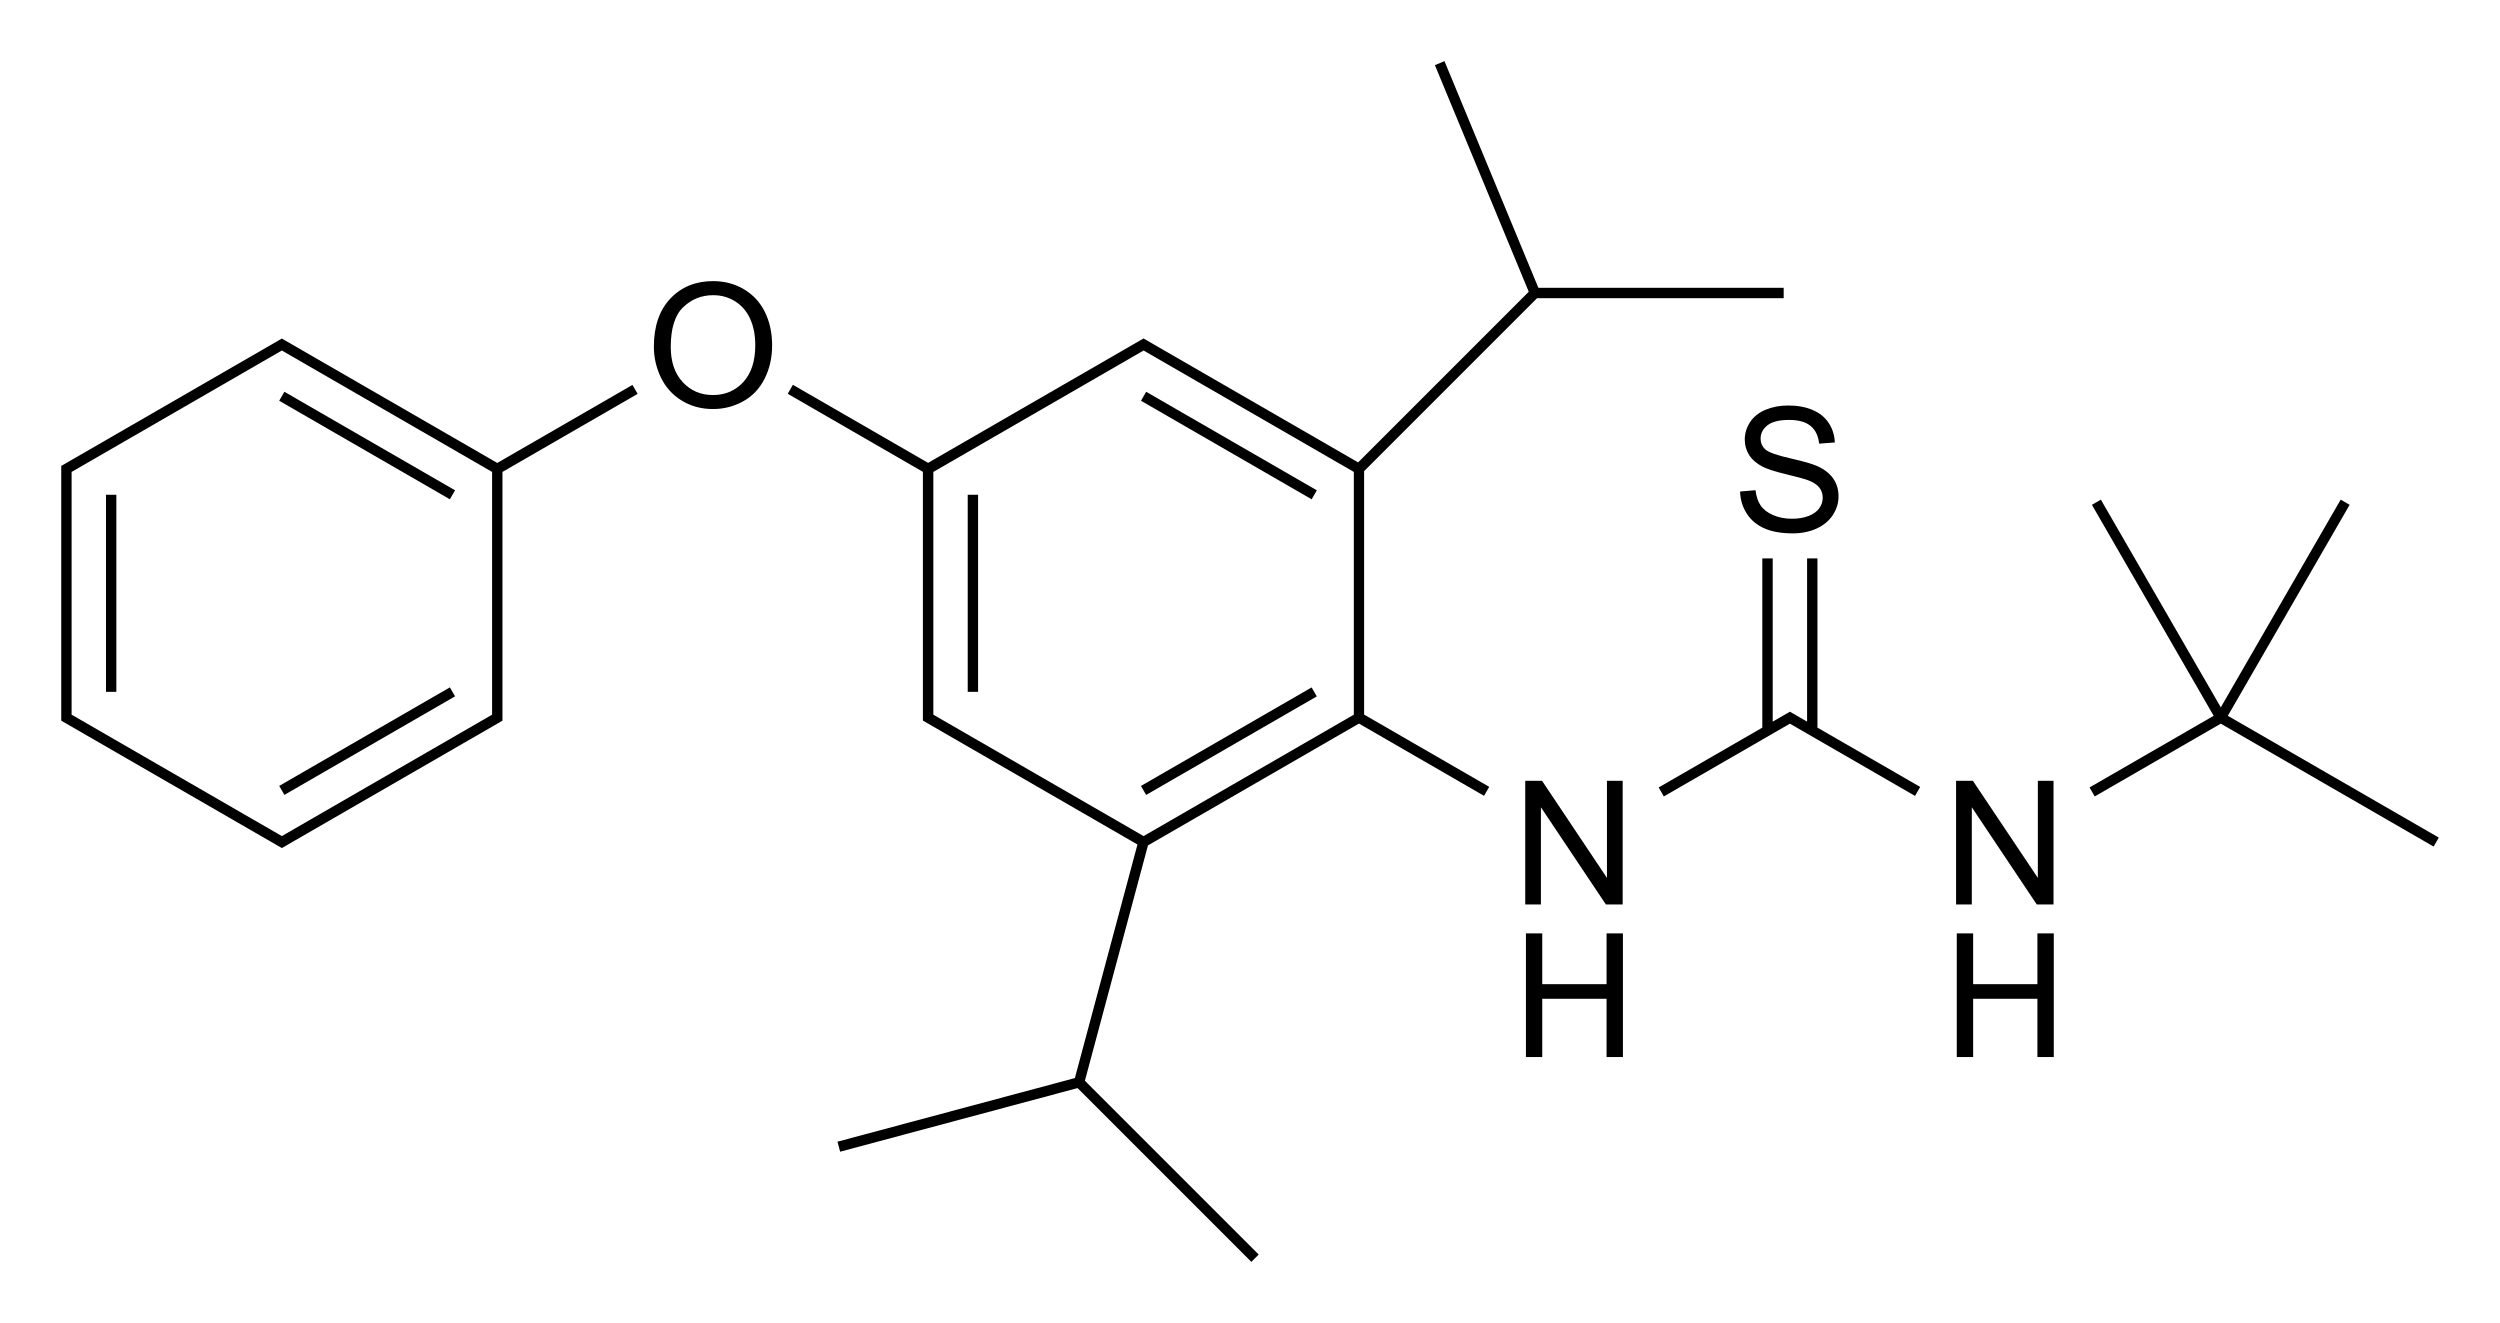
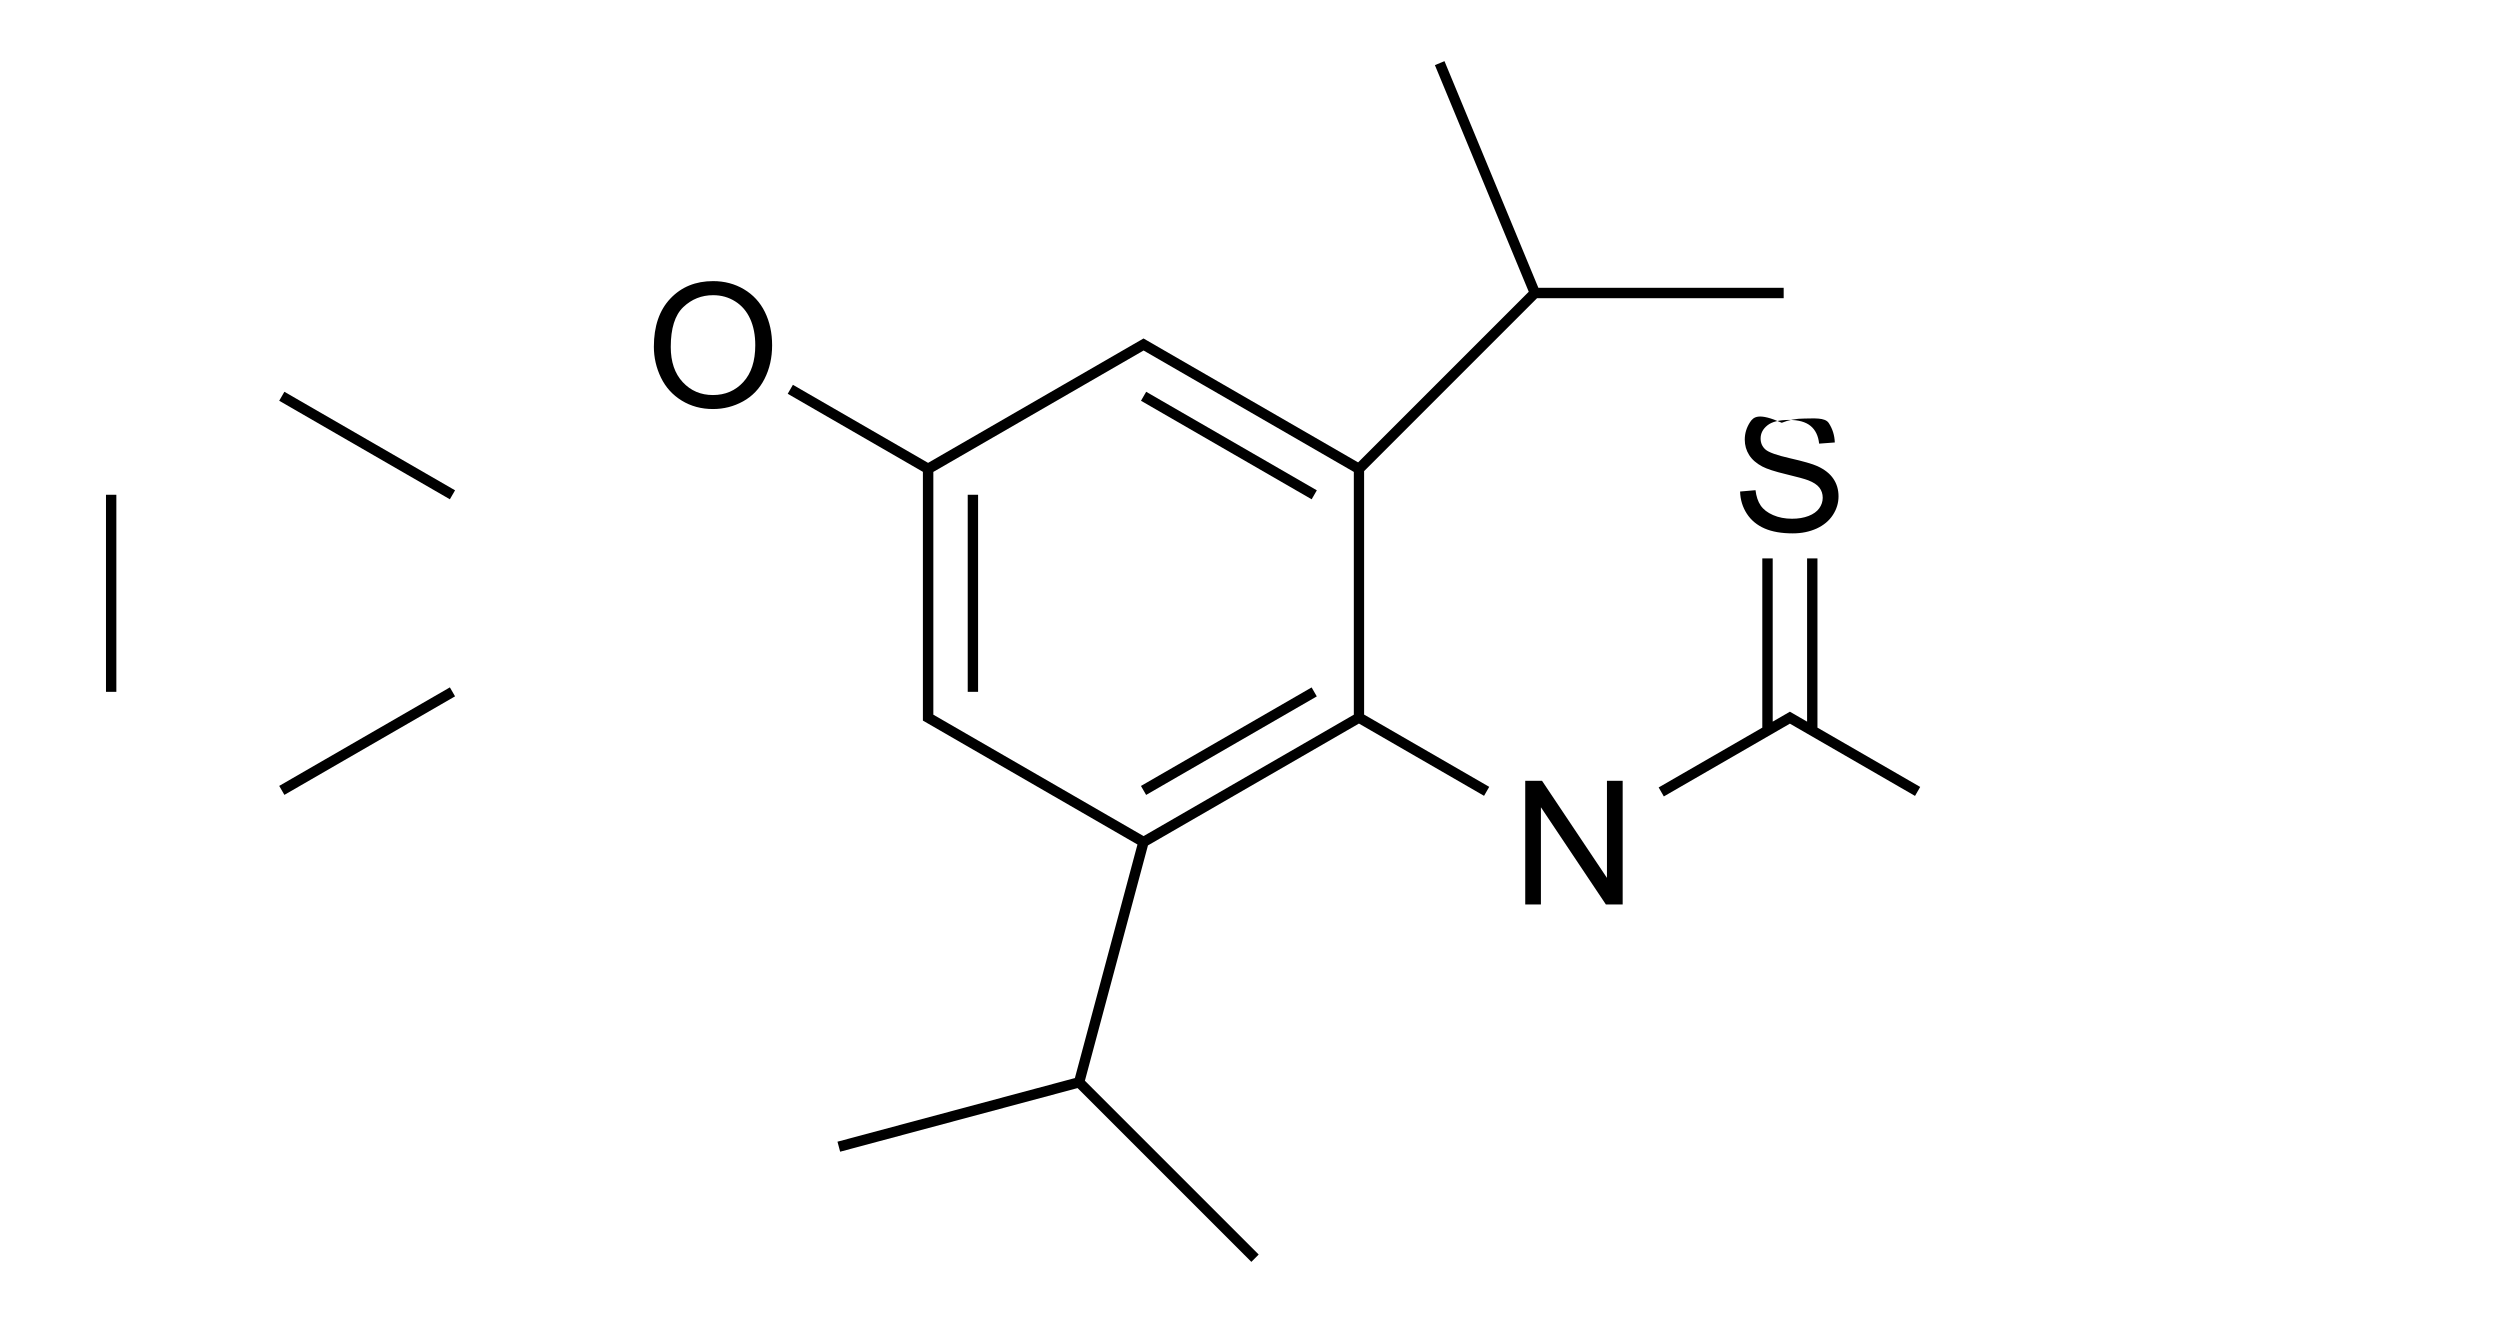
<svg xmlns="http://www.w3.org/2000/svg" version="1.1" id="Слой_1" x="0px" y="0px" viewBox="0 0 578.86 306.37" style="enable-background:new 0 0 578.86 306.37;" xml:space="preserve">
  <style type="text/css">
	.st0{fill:none;}
</style>
  <path class="st0" d="z" />
  <g>
    <rect x="24.54" y="114.56" width="2.4" height="45.63" />
    <rect x="62.2" y="170.4" transform="matrix(0.866 -0.5 0.5 0.866 -74.415 65.505)" width="45.63" height="2.4" />
    <rect x="83.81" y="80.34" transform="matrix(0.5 -0.866 0.866 0.5 -46.83 125.202)" width="2.4" height="45.63" />
    <path d="M172.26,66.98c-2.12-1.26-4.51-1.89-7.15-1.89c-4.04,0-7.33,1.34-9.88,4.03s-3.83,6.41-3.83,11.16   c0,2.51,0.55,4.9,1.64,7.15s2.7,4.03,4.82,5.33s4.53,1.95,7.23,1.95c2.49,0,4.8-0.59,6.95-1.77s3.81-2.91,4.98-5.21   s1.76-4.89,1.76-7.79c0-2.87-0.56-5.43-1.67-7.69S174.38,68.24,172.26,66.98z M172.11,88.46c-1.84,2.01-4.19,3.01-7.04,3.01   c-2.8,0-5.13-0.99-6.98-2.98s-2.78-4.7-2.78-8.15c0-4.31,0.97-7.39,2.9-9.23s4.24-2.76,6.92-2.76c1.89,0,3.59,0.48,5.11,1.44   s2.67,2.3,3.46,4.04s1.18,3.77,1.18,6.1C174.88,83.61,173.95,86.46,172.11,88.46z" />
-     <path d="M115.14,107.19l-49.88-28.8l-51.08,29.49v58.99l51.08,29.49l51.08-29.49v-57.6l31.3-18.07l-1.2-2.08L115.14,107.19z    M65.26,193.59l-48.68-28.11v-56.21l48.68-28.11l48.68,28.11v56.21L65.26,193.59z" />
    <rect x="224.07" y="114.56" width="2.4" height="45.63" />
    <rect x="261.73" y="170.4" transform="matrix(0.866 -0.5 0.5 0.866 -47.678 165.281)" width="45.63" height="2.4" />
    <path d="M315.87,109.07l40.03-40.03H413v-2.4h-56.8l-21.74-52.48l-2.22,0.92l21.73,52.47l-39.51,39.51l-49.69-28.69l-49.88,28.8   l-31.3-18.07l-1.2,2.08l31.3,18.07v57.6l49.68,28.69l-14.49,54.08l-54.97,14.73l0.62,2.32l54.97-14.73l40.24,40.24l1.7-1.7   l-40.24-40.24l14.6-54.49l48.85-28.21l28.97,16.73l1.2-2.08l-28.97-16.73V109.07z M264.79,193.59l-48.68-28.11v-56.21l48.68-28.11   l48.68,28.11v56.21L264.79,193.59z" />
    <rect x="283.35" y="80.34" transform="matrix(0.5 -0.866 0.866 0.5 52.94 298.006)" width="2.4" height="45.63" />
    <polygon points="356.79,186.92 371.83,209.42 375.72,209.42 375.72,180.79 372.08,180.79 372.08,203.27 357.05,180.79    353.16,180.79 353.16,209.42 356.79,209.42  " />
-     <polygon points="371.99,227.88 357.1,227.88 357.1,216.12 353.32,216.12 353.32,244.75 357.1,244.75 357.1,231.26 371.99,231.26    371.99,244.75 375.78,244.75 375.78,216.12 371.99,216.12  " />
-     <polygon points="456.56,186.92 471.6,209.42 475.48,209.42 475.48,180.79 471.85,180.79 471.85,203.27 456.81,180.79    452.92,180.79 452.92,209.42 456.56,209.42  " />
-     <polygon points="471.75,227.88 456.87,227.88 456.87,216.12 453.08,216.12 453.08,244.75 456.87,244.75 456.87,231.26    471.75,231.26 471.75,244.75 475.54,244.75 475.54,216.12 471.75,216.12  " />
-     <path d="M405.22,97.74c-0.82,1.26-1.23,2.61-1.23,4.05c0,1.31,0.34,2.5,1.01,3.56c0.67,1.06,1.69,1.95,3.05,2.67   c1.05,0.56,2.9,1.16,5.53,1.79c2.63,0.63,4.33,1.1,5.1,1.4c1.2,0.46,2.06,1.02,2.58,1.69c0.52,0.67,0.78,1.46,0.78,2.35   c0,0.88-0.27,1.7-0.81,2.45c-0.54,0.75-1.36,1.34-2.47,1.77c-1.11,0.43-2.38,0.64-3.83,0.64c-1.62,0-3.09-0.28-4.39-0.85   c-1.3-0.57-2.26-1.31-2.88-2.23c-0.62-0.92-1.01-2.09-1.18-3.53l-3.57,0.31c0.05,1.91,0.58,3.63,1.57,5.15s2.37,2.65,4.12,3.41   c1.75,0.76,3.92,1.13,6.51,1.13c2.05,0,3.88-0.38,5.52-1.12c1.63-0.75,2.89-1.8,3.76-3.14c0.88-1.35,1.31-2.78,1.31-4.31   c0-1.54-0.39-2.89-1.19-4.07c-0.79-1.18-2.02-2.15-3.69-2.92c-1.14-0.52-3.26-1.13-6.34-1.83c-3.08-0.7-4.98-1.38-5.71-2.04   c-0.74-0.66-1.11-1.51-1.11-2.54c0-1.19,0.52-2.2,1.57-3.04c1.05-0.84,2.72-1.26,5.01-1.26c2.2,0,3.86,0.46,4.99,1.39   c1.12,0.92,1.79,2.29,1.98,4.1l3.63-0.27c-0.06-1.68-0.53-3.18-1.41-4.51c-0.87-1.33-2.12-2.33-3.74-3.02s-3.49-1.03-5.62-1.03   c-1.93,0-3.68,0.33-5.25,0.98C407.24,95.53,406.04,96.49,405.22,97.74z" />
+     <path d="M405.22,97.74c-0.82,1.26-1.23,2.61-1.23,4.05c0,1.31,0.34,2.5,1.01,3.56c0.67,1.06,1.69,1.95,3.05,2.67   c1.05,0.56,2.9,1.16,5.53,1.79c2.63,0.63,4.33,1.1,5.1,1.4c1.2,0.46,2.06,1.02,2.58,1.69c0.52,0.67,0.78,1.46,0.78,2.35   c0,0.88-0.27,1.7-0.81,2.45c-0.54,0.75-1.36,1.34-2.47,1.77c-1.11,0.43-2.38,0.64-3.83,0.64c-1.62,0-3.09-0.28-4.39-0.85   c-1.3-0.57-2.26-1.31-2.88-2.23c-0.62-0.92-1.01-2.09-1.18-3.53l-3.57,0.31c0.05,1.91,0.58,3.63,1.57,5.15s2.37,2.65,4.12,3.41   c1.75,0.76,3.92,1.13,6.51,1.13c2.05,0,3.88-0.38,5.52-1.12c1.63-0.75,2.89-1.8,3.76-3.14c0.88-1.35,1.31-2.78,1.31-4.31   c0-1.54-0.39-2.89-1.19-4.07c-0.79-1.18-2.02-2.15-3.69-2.92c-1.14-0.52-3.26-1.13-6.34-1.83c-3.08-0.7-4.98-1.38-5.71-2.04   c-0.74-0.66-1.11-1.51-1.11-2.54c0-1.19,0.52-2.2,1.57-3.04c1.05-0.84,2.72-1.26,5.01-1.26c2.2,0,3.86,0.46,4.99,1.39   c1.12,0.92,1.79,2.29,1.98,4.1l3.63-0.27c-0.06-1.68-0.53-3.18-1.41-4.51s-3.49-1.03-5.62-1.03   c-1.93,0-3.68,0.33-5.25,0.98C407.24,95.53,406.04,96.49,405.22,97.74z" />
    <polygon points="420.82,129.29 418.42,129.29 418.42,167.09 414.44,164.79 410.46,167.09 410.46,129.29 408.05,129.29    408.05,168.48 384.05,182.33 385.25,184.41 414.44,167.56 443.41,184.29 444.61,182.21 420.82,168.48  " />
-     <polygon points="515.84,165.74 544.04,116.89 541.97,115.69 514.21,163.78 486.44,115.69 484.37,116.89 512.56,165.74    483.82,182.33 485.02,184.41 514.21,167.56 563.49,196.02 564.69,193.94  " />
  </g>
  <path class="st0" d="z" />
</svg>